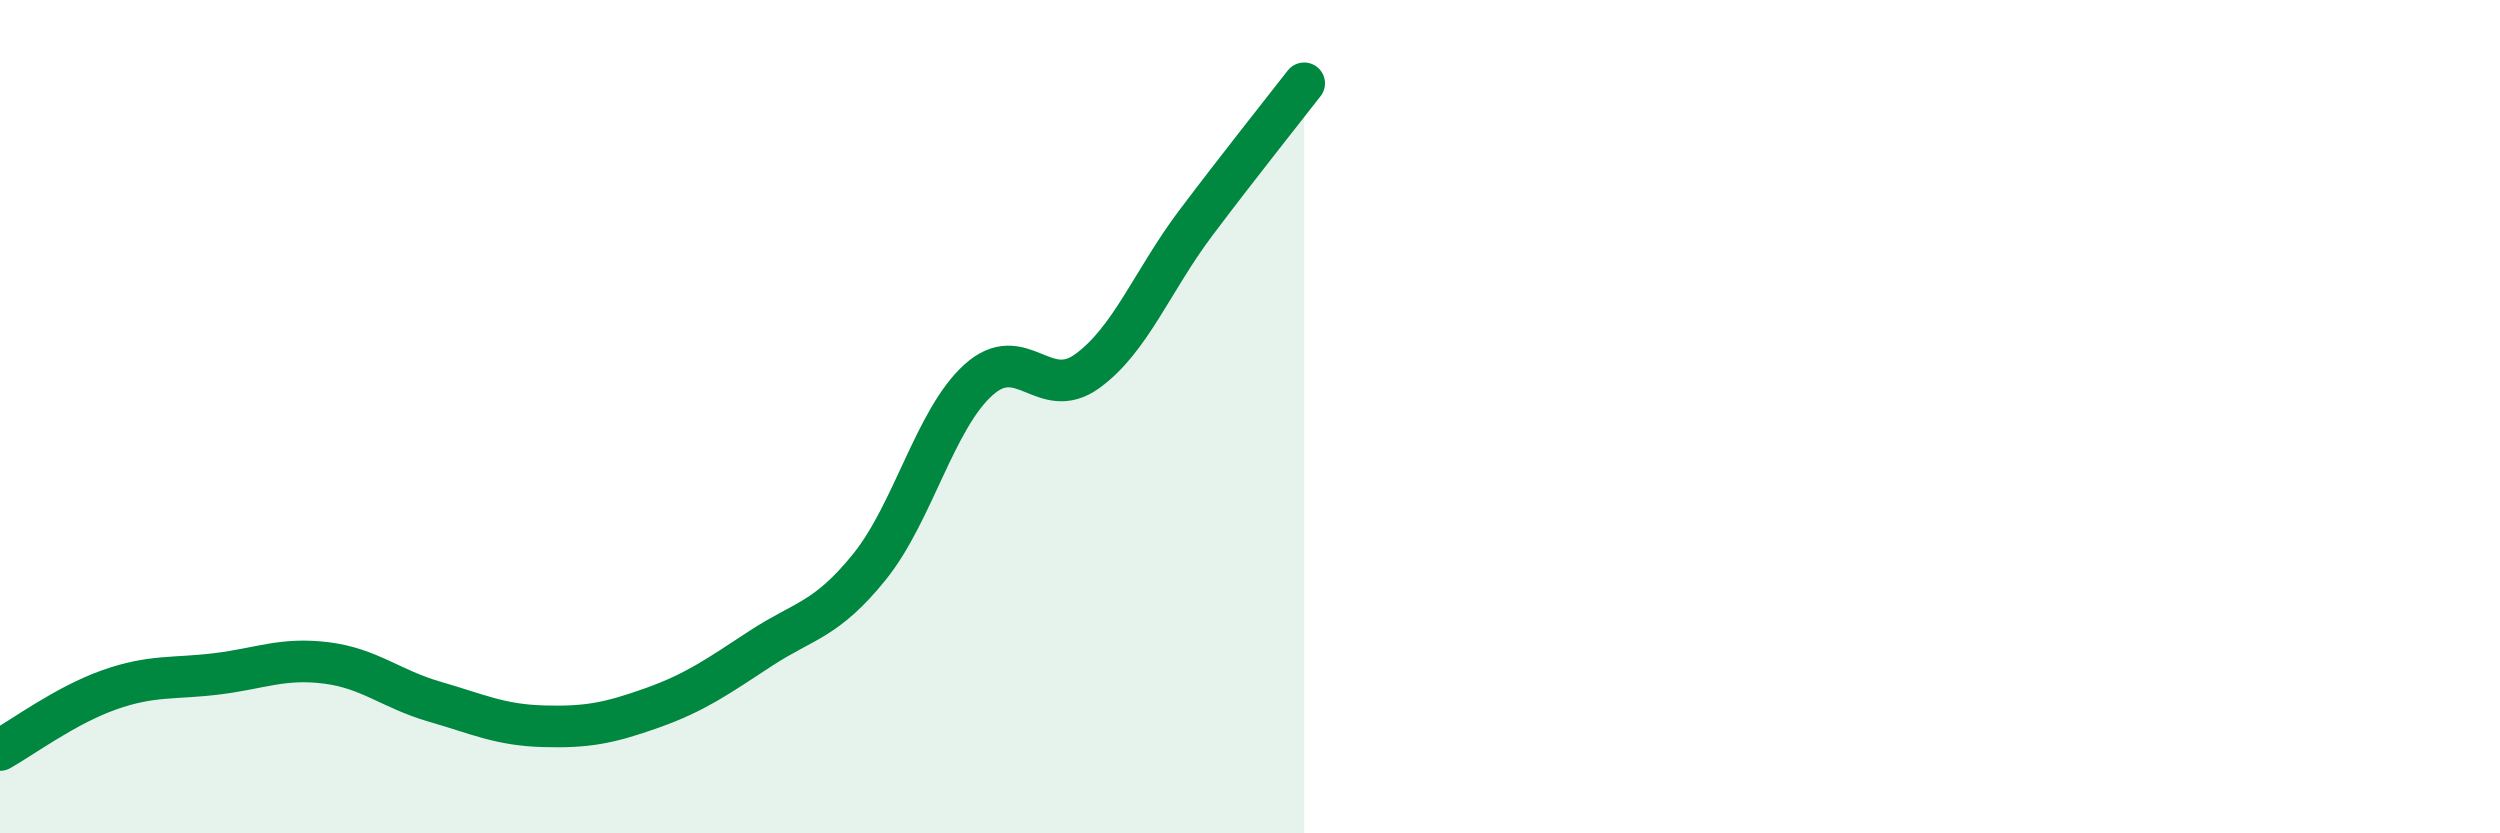
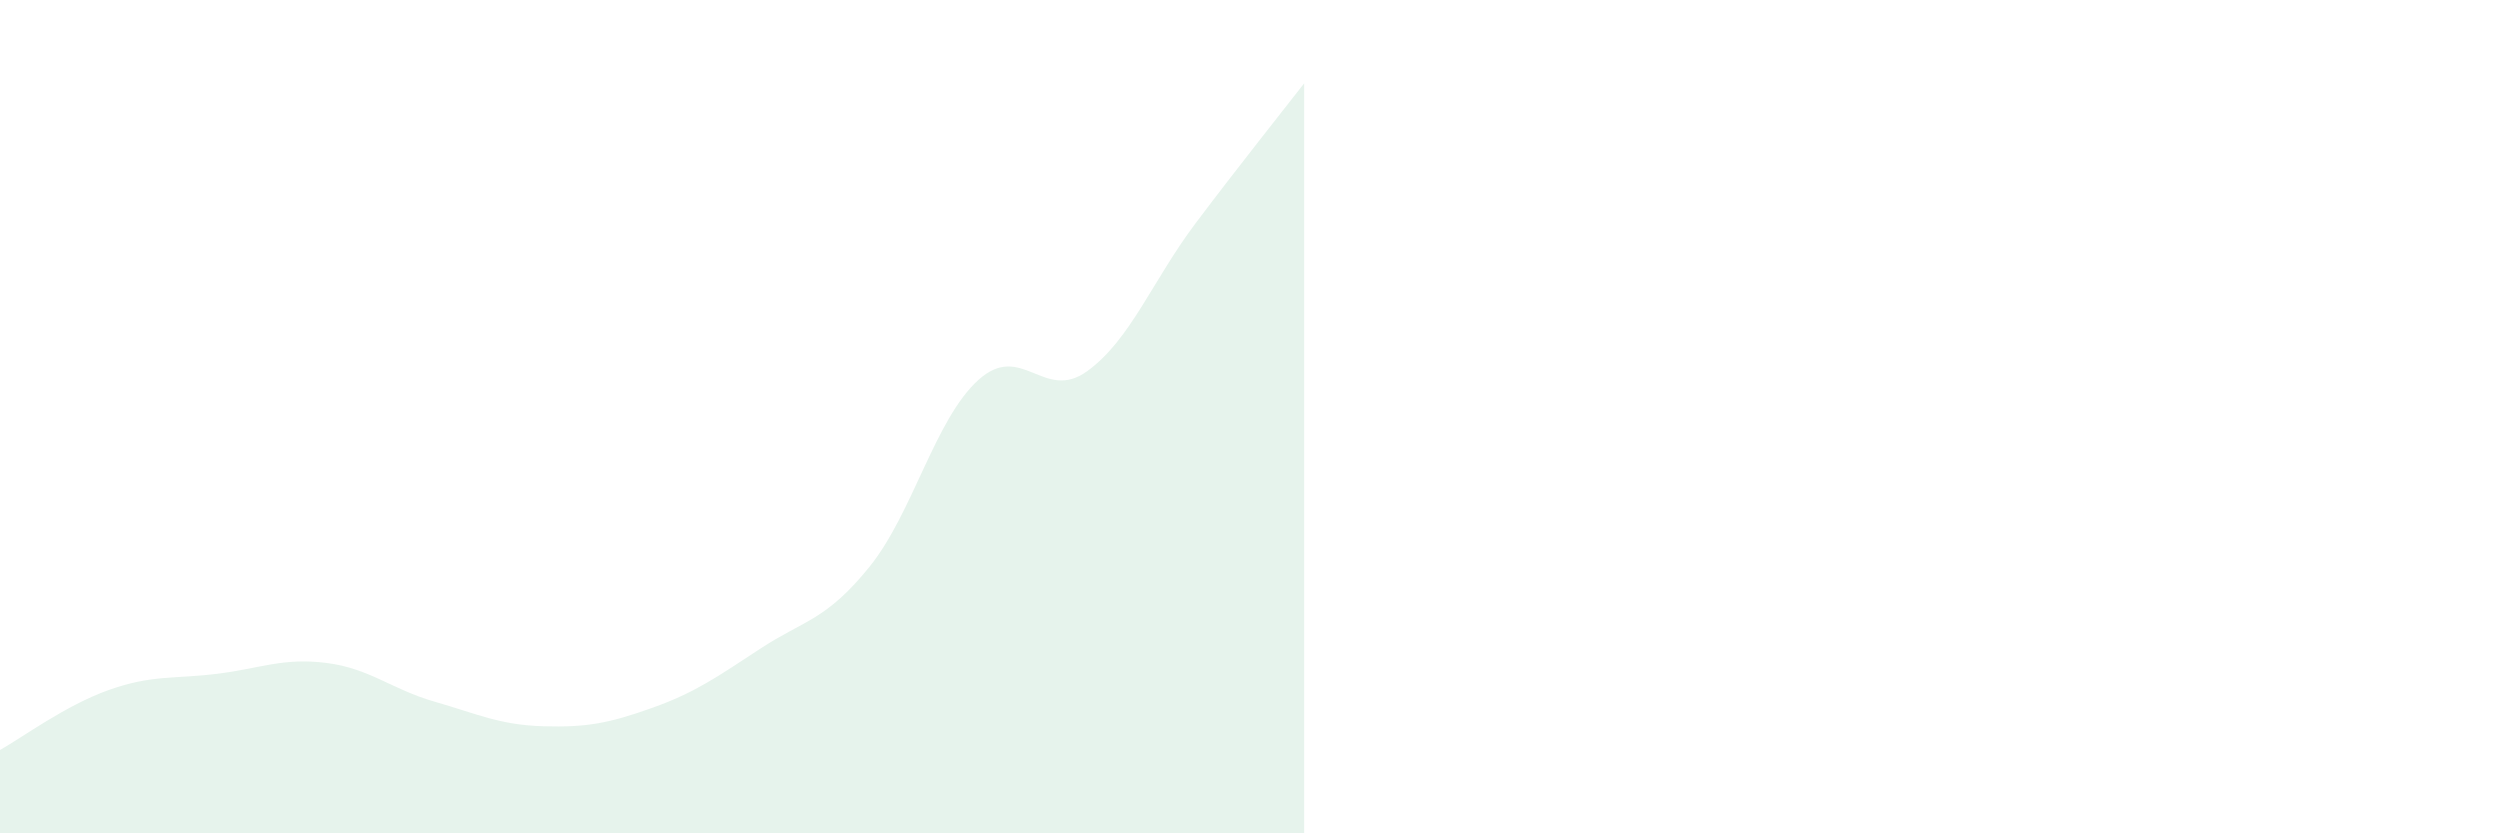
<svg xmlns="http://www.w3.org/2000/svg" width="60" height="20" viewBox="0 0 60 20">
  <path d="M 0,18 C 0.52,17.71 1.57,16.93 2.61,16.56 C 3.65,16.19 4.18,16.3 5.22,16.17 C 6.26,16.04 6.79,15.78 7.83,15.91 C 8.87,16.04 9.39,16.54 10.43,16.84 C 11.47,17.14 12,17.4 13.04,17.43 C 14.08,17.46 14.61,17.36 15.65,16.99 C 16.69,16.62 17.22,16.24 18.26,15.56 C 19.3,14.88 19.83,14.89 20.87,13.6 C 21.91,12.31 22.44,10.06 23.48,9.12 C 24.52,8.18 25.05,9.66 26.09,8.91 C 27.13,8.16 27.66,6.73 28.7,5.35 C 29.74,3.97 30.78,2.67 31.3,2L31.3 20L0 20Z" fill="#008740" opacity="0.1" stroke-linecap="round" stroke-linejoin="round" />
-   <path d="M 0,18 C 0.52,17.71 1.57,16.93 2.61,16.56 C 3.65,16.19 4.18,16.3 5.22,16.17 C 6.26,16.04 6.79,15.78 7.83,15.91 C 8.87,16.04 9.39,16.54 10.43,16.84 C 11.47,17.14 12,17.4 13.04,17.43 C 14.08,17.46 14.61,17.36 15.65,16.99 C 16.69,16.62 17.22,16.24 18.26,15.56 C 19.3,14.88 19.83,14.89 20.87,13.6 C 21.91,12.31 22.44,10.06 23.48,9.12 C 24.52,8.18 25.05,9.66 26.09,8.91 C 27.13,8.16 27.66,6.73 28.7,5.35 C 29.74,3.97 30.78,2.67 31.3,2" stroke="#008740" stroke-width="1" fill="none" stroke-linecap="round" stroke-linejoin="round" />
</svg>